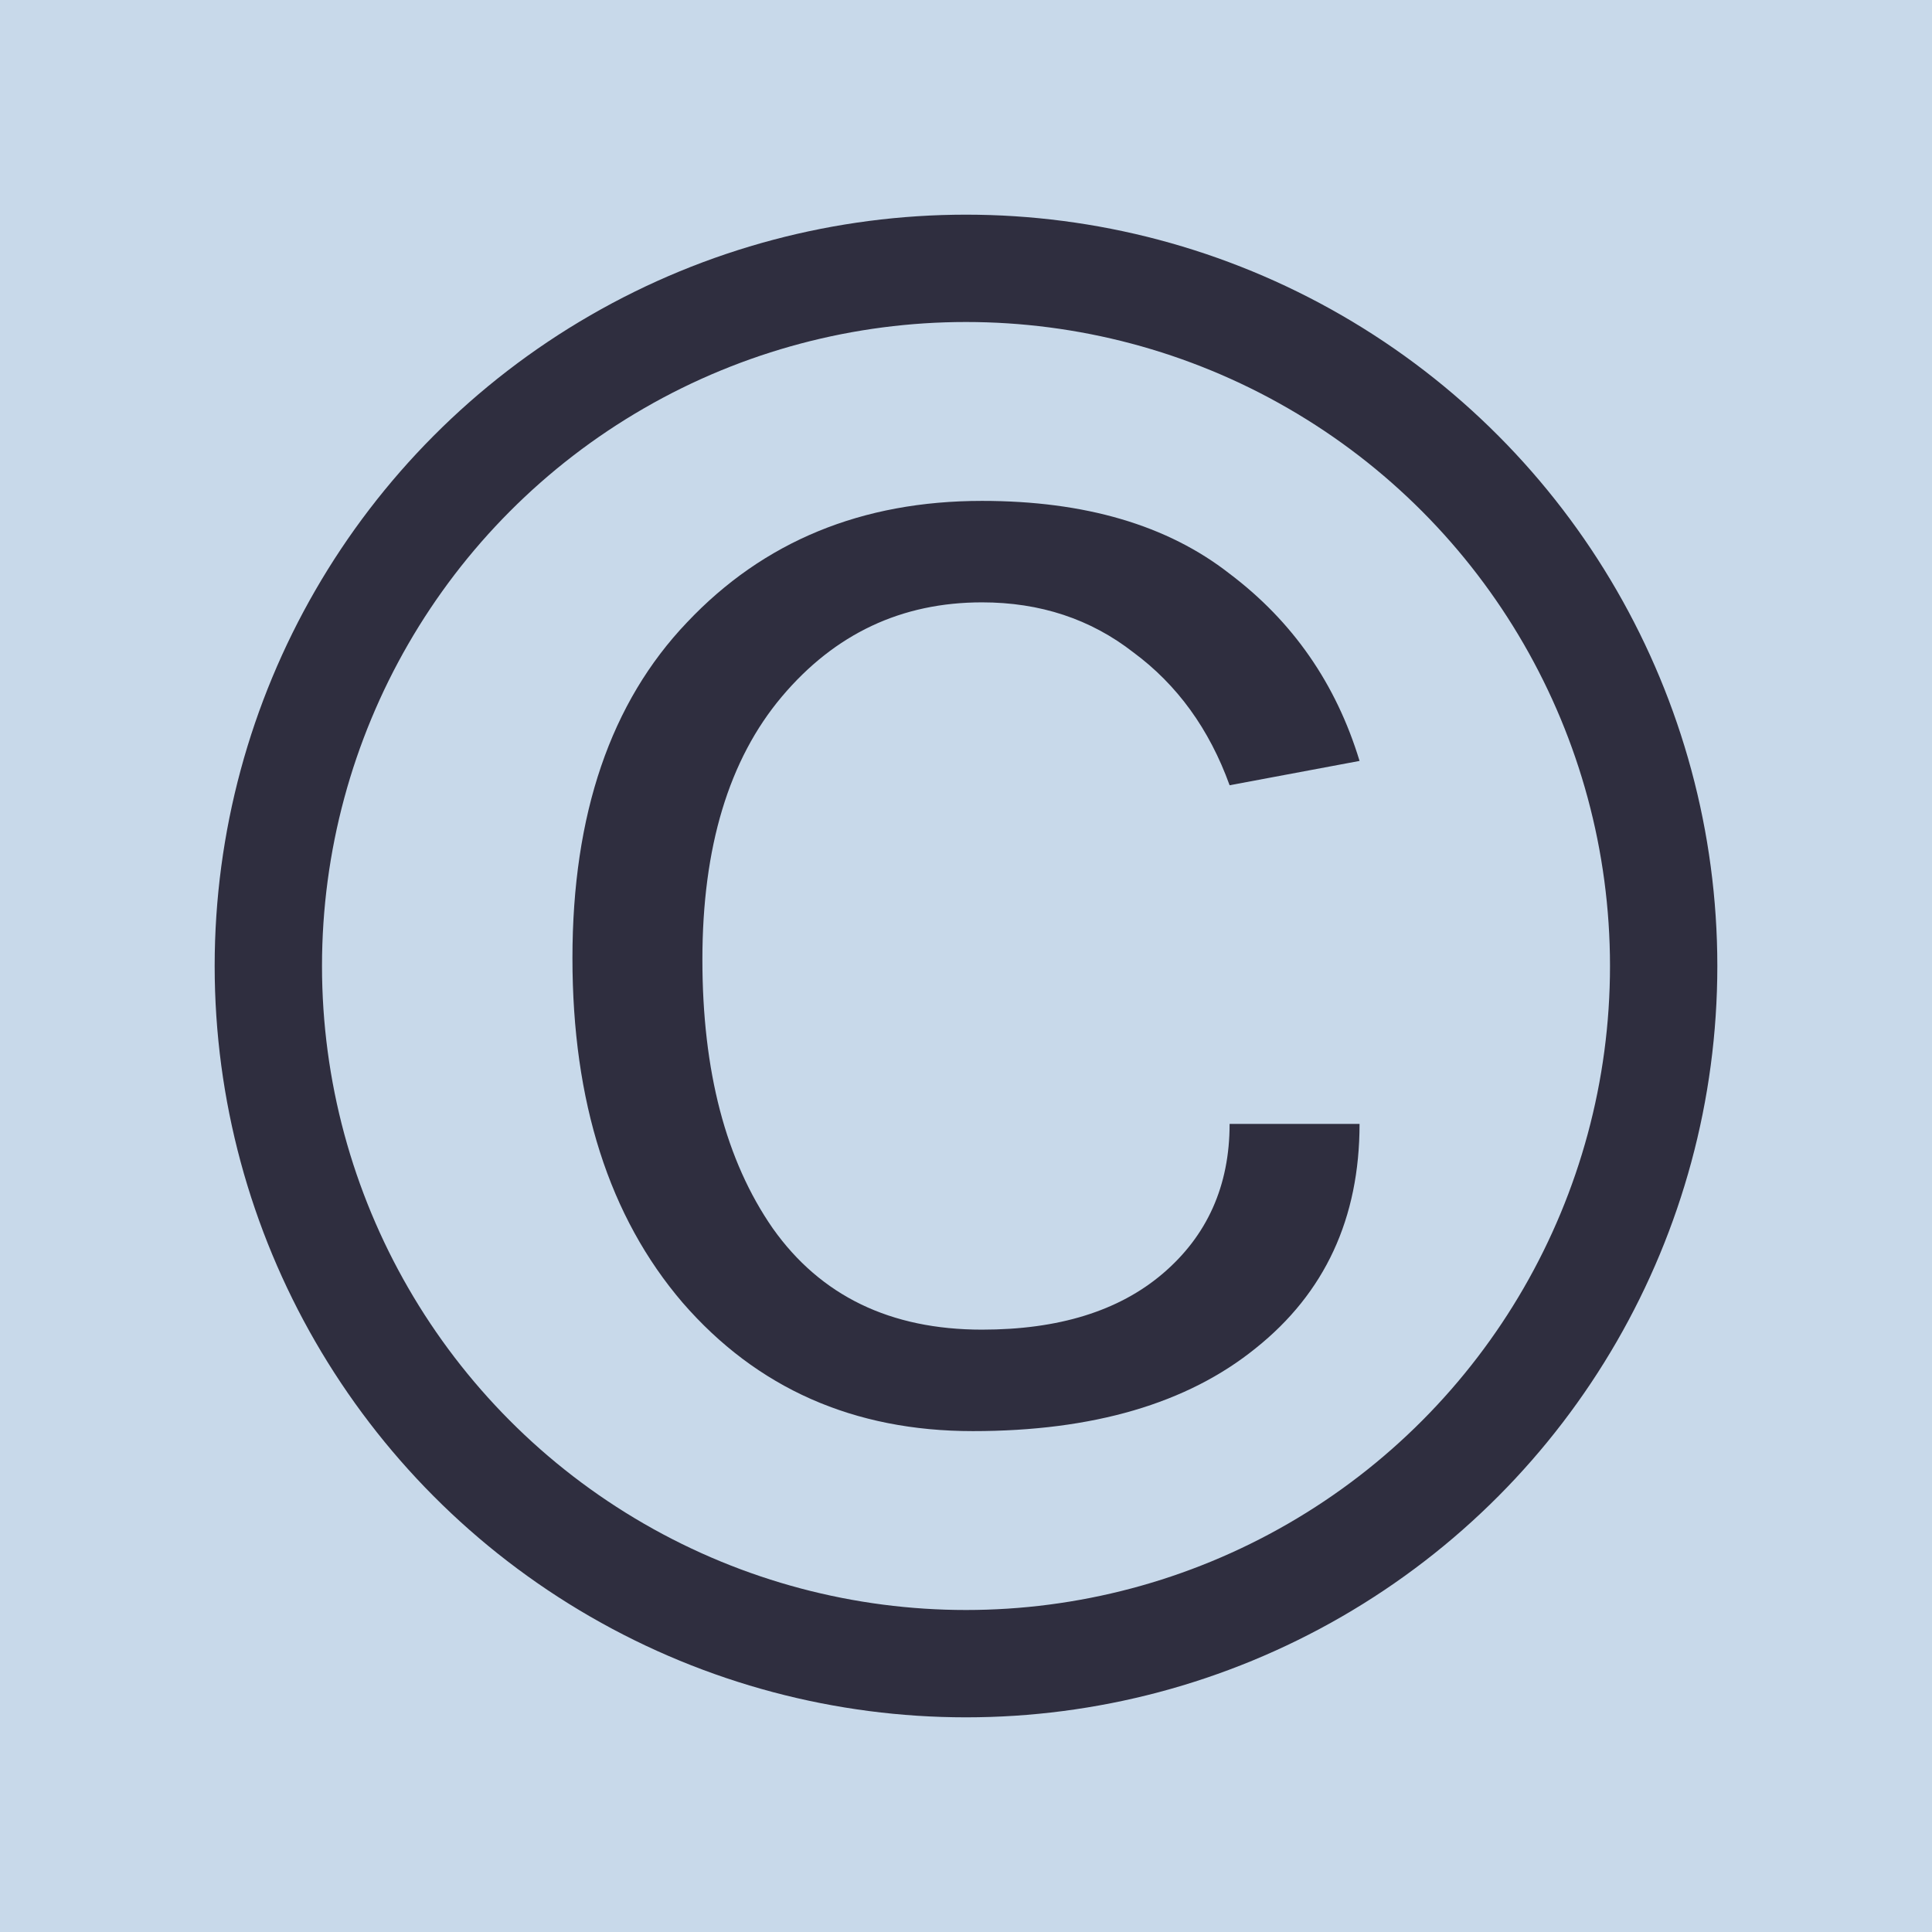
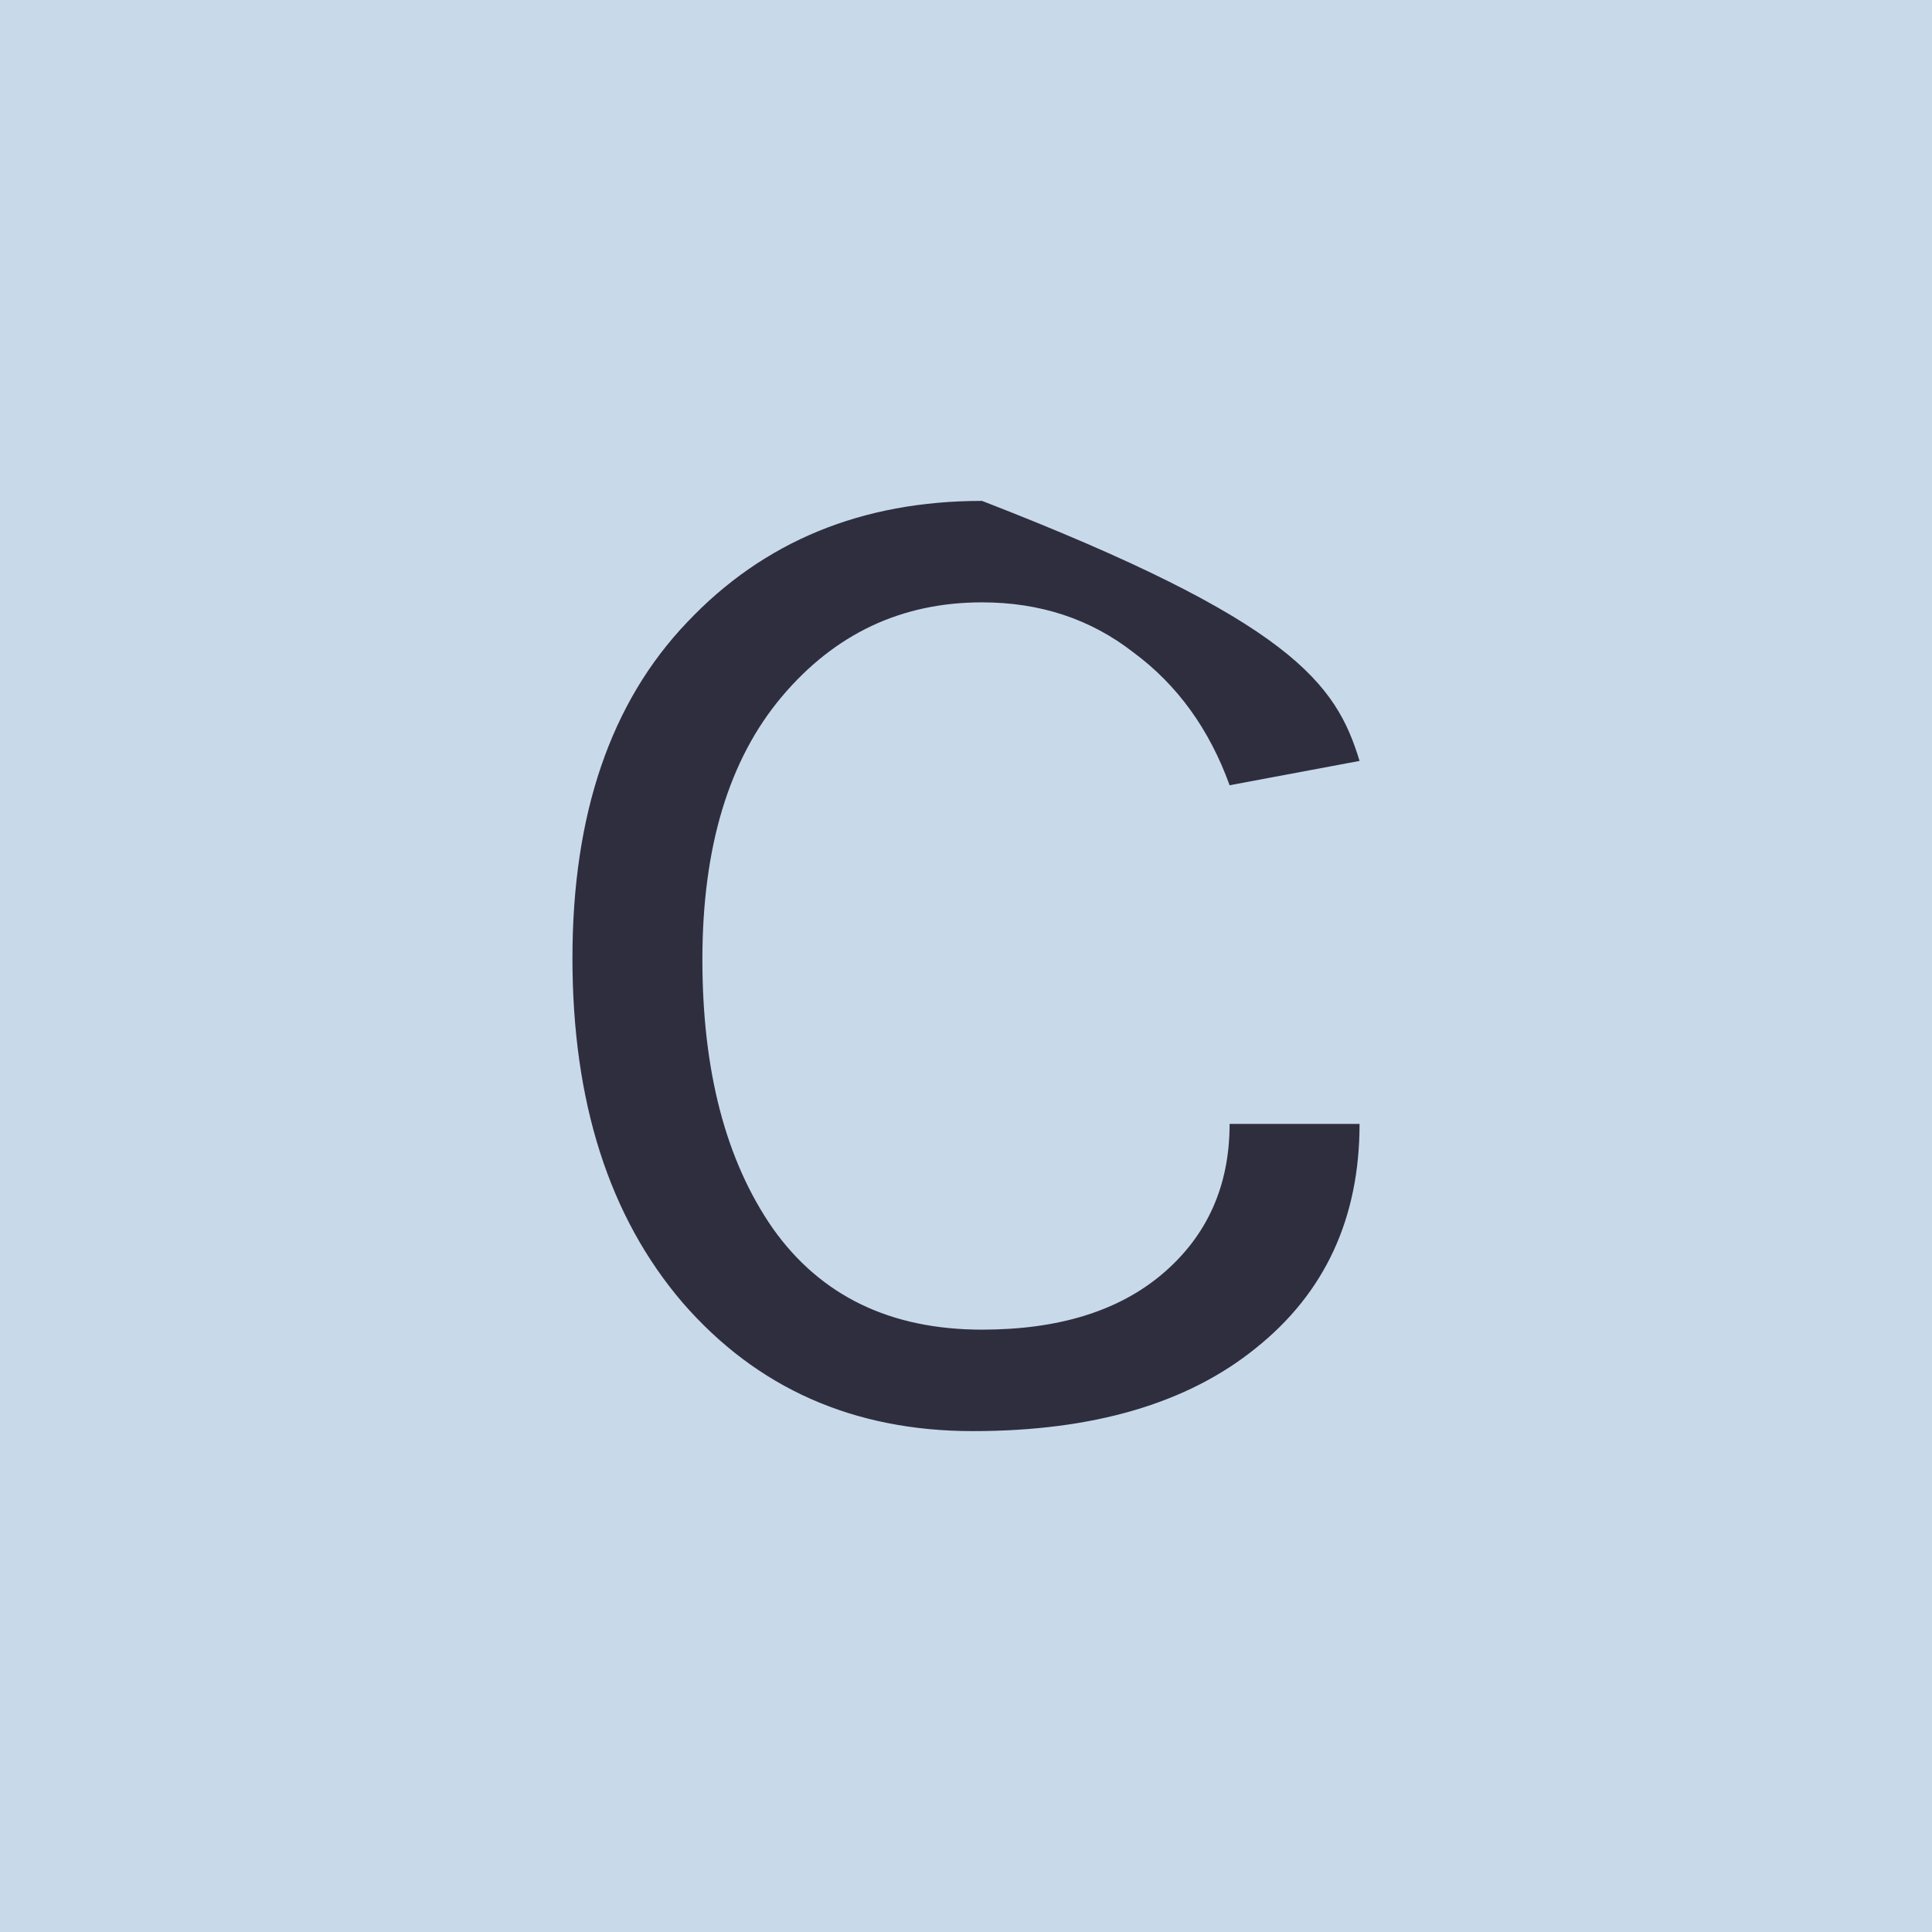
<svg xmlns="http://www.w3.org/2000/svg" width="27" height="27" viewBox="0 0 27 27" fill="none">
  <rect width="27" height="27" fill="#C8D9EA" />
-   <path d="M13.724 7C15.162 7 16.316 7.339 17.184 8.018C18.067 8.684 18.672 9.556 19 10.634L17.184 10.974C16.9 10.188 16.451 9.569 15.839 9.117C15.241 8.651 14.536 8.418 13.724 8.418C12.599 8.418 11.667 8.857 10.926 9.736C10.186 10.614 9.816 11.839 9.816 13.41C9.816 14.968 10.143 16.219 10.798 17.164C11.467 18.11 12.443 18.582 13.724 18.582C14.792 18.582 15.632 18.323 16.245 17.803C16.871 17.271 17.184 16.572 17.184 15.707H19C19 17.025 18.516 18.07 17.548 18.842C16.593 19.614 15.276 20 13.596 20C11.93 20 10.577 19.401 9.538 18.203C8.513 17.005 8 15.4 8 13.39C8 11.38 8.534 9.816 9.602 8.697C10.67 7.566 12.044 7 13.724 7Z" fill="#2F2E3F" />
-   <circle cx="13.5" cy="13.5" r="9.75" stroke="#2F2E3F" stroke-width="1.5" />
+   <path d="M13.724 7C18.067 8.684 18.672 9.556 19 10.634L17.184 10.974C16.9 10.188 16.451 9.569 15.839 9.117C15.241 8.651 14.536 8.418 13.724 8.418C12.599 8.418 11.667 8.857 10.926 9.736C10.186 10.614 9.816 11.839 9.816 13.41C9.816 14.968 10.143 16.219 10.798 17.164C11.467 18.11 12.443 18.582 13.724 18.582C14.792 18.582 15.632 18.323 16.245 17.803C16.871 17.271 17.184 16.572 17.184 15.707H19C19 17.025 18.516 18.07 17.548 18.842C16.593 19.614 15.276 20 13.596 20C11.93 20 10.577 19.401 9.538 18.203C8.513 17.005 8 15.4 8 13.39C8 11.38 8.534 9.816 9.602 8.697C10.67 7.566 12.044 7 13.724 7Z" fill="#2F2E3F" />
</svg>